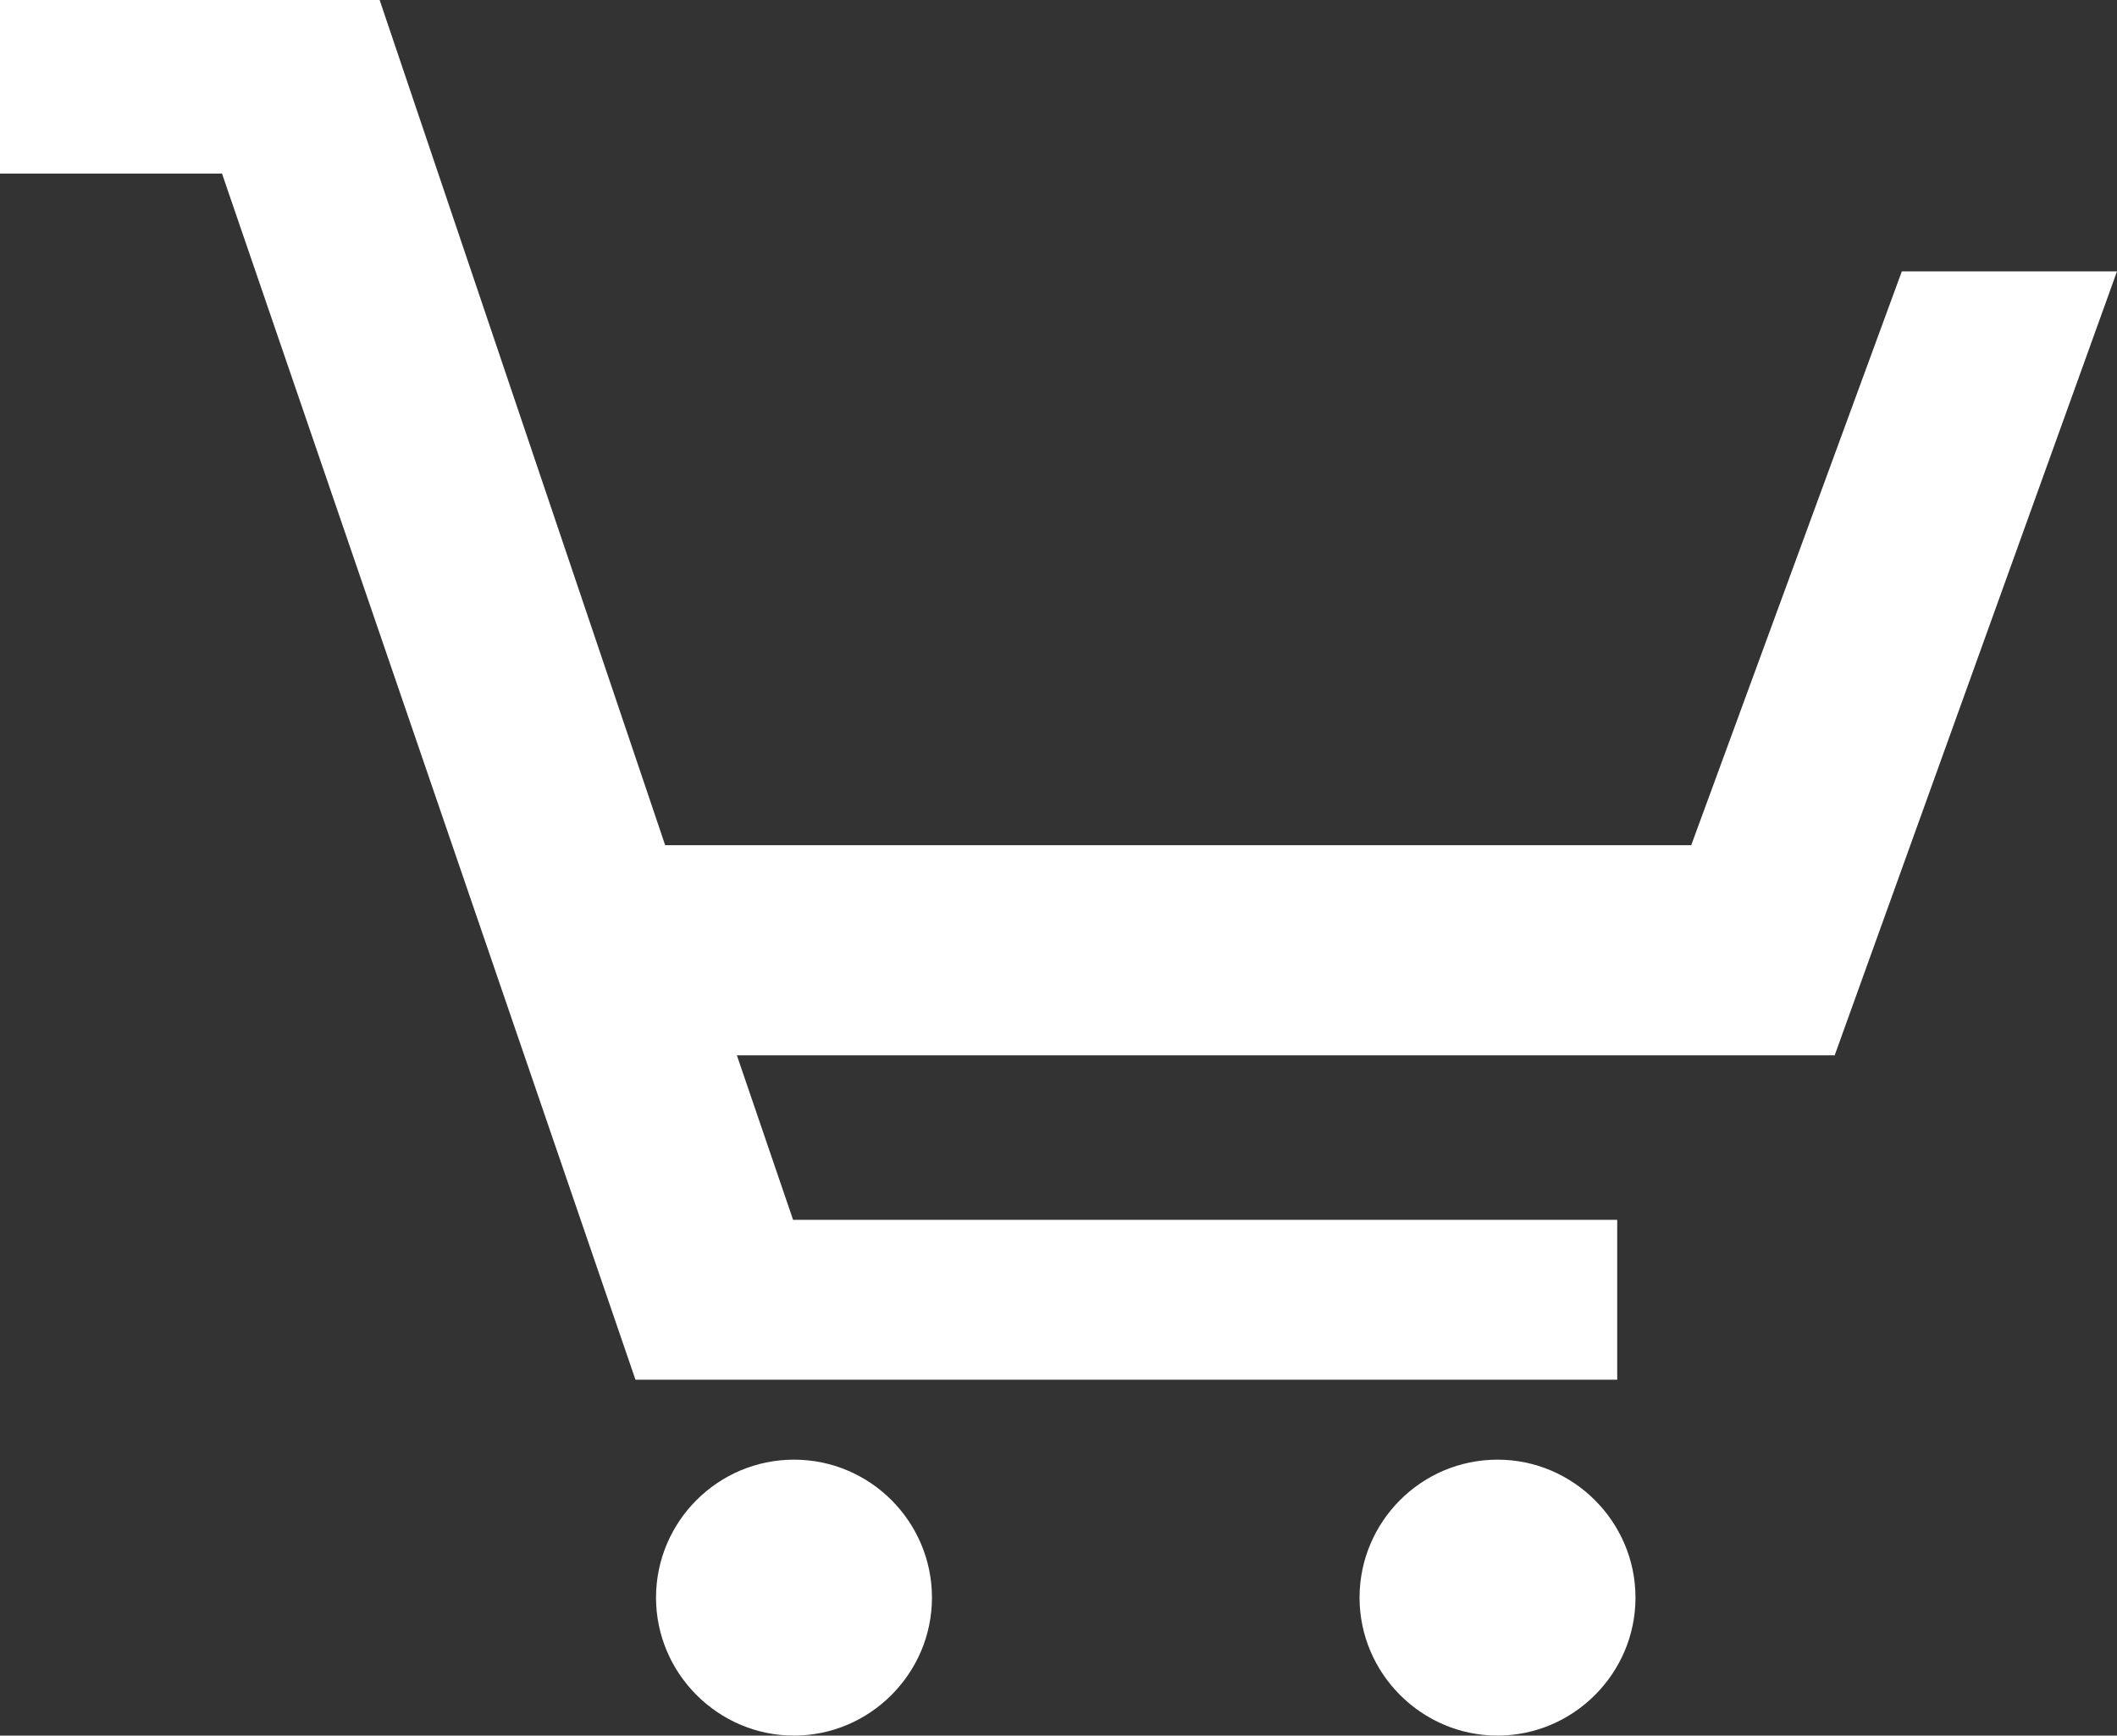
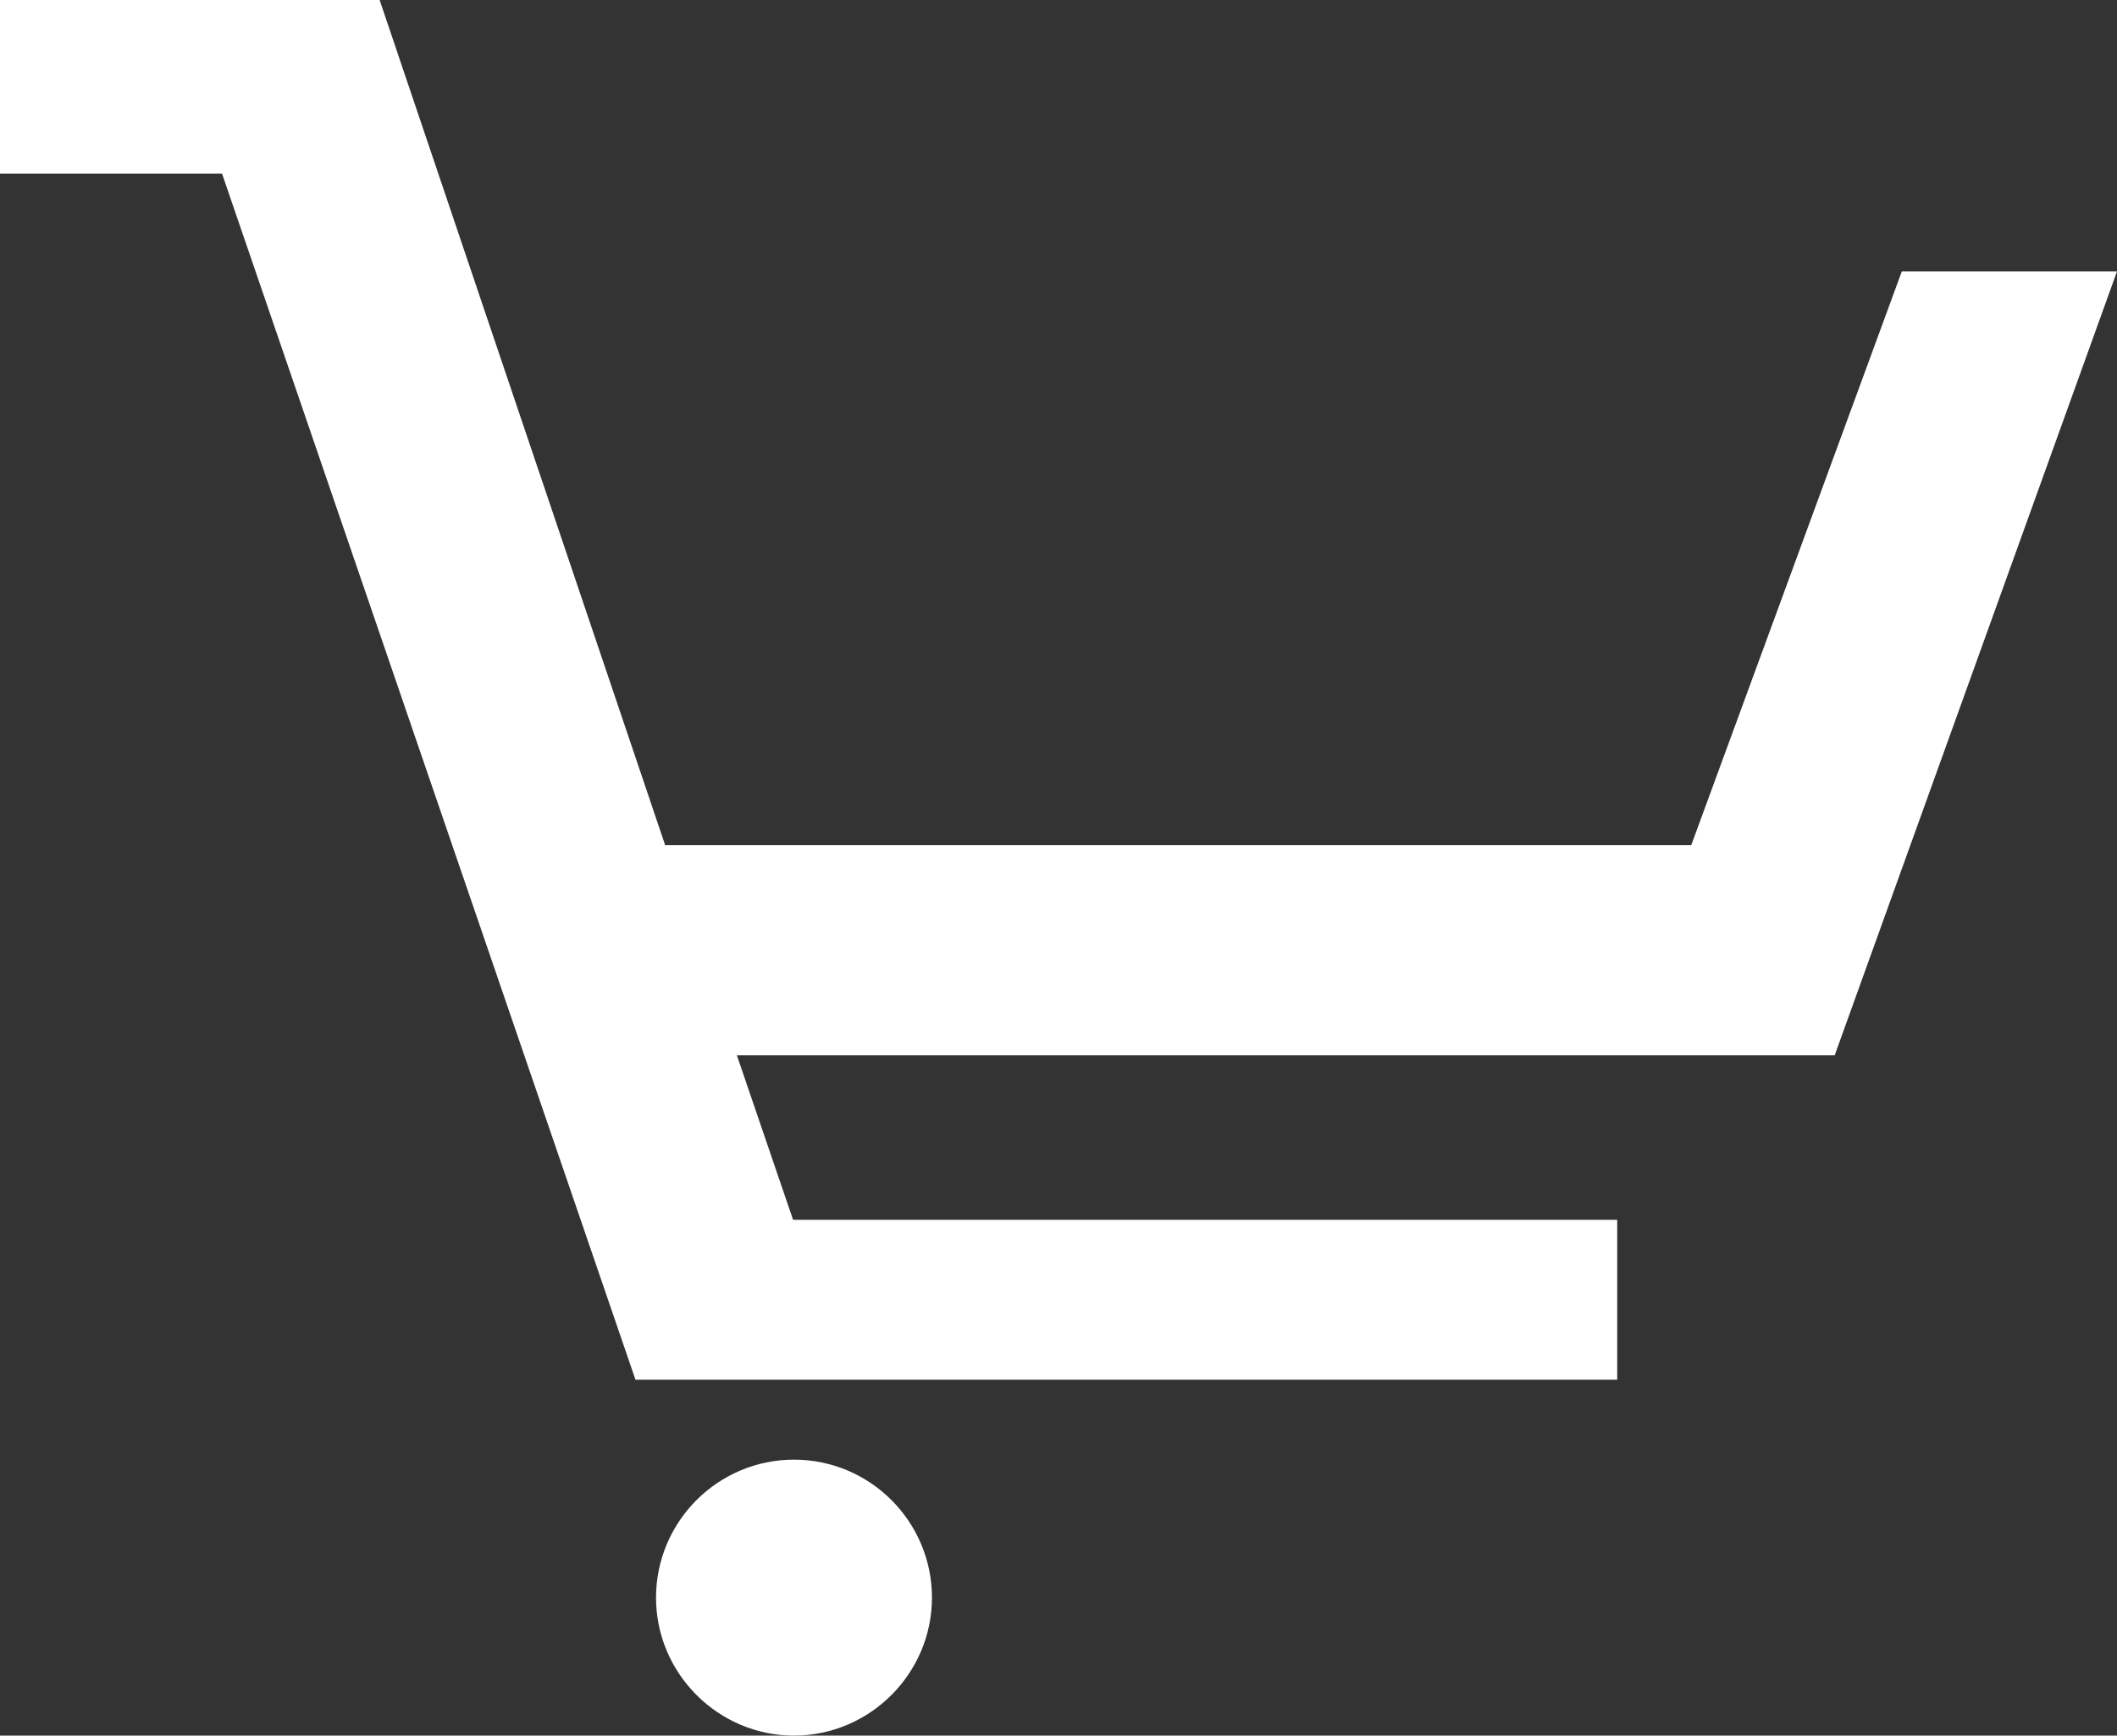
<svg xmlns="http://www.w3.org/2000/svg" version="1.1" x="0px" y="0px" viewBox="0 0 463.4 379.9" style="enable-background:new 0 0 463.4 379.9;" xml:space="preserve">
  <rect x="0" y="0" width="463.4" height="379.9" fill="#333333" stroke="none" />
  <style type="text/css">
	.st0{fill:#FFFFFF;}
</style>
  <g id="BG">
</g>
  <g id="BG_dark">
</g>
  <g id="bullets">
</g>
  <g id="cart">
    <g id="Wagentje">
      <g>
-         <path class="st0" d="M327.8,319.5c-16.7,0-30.2,13.6-30.2,30.2s13.6,30.2,30.2,30.2s30.2-13.6,30.2-30.2S344.4,319.5,327.8,319.5     z" />
        <path class="st0" d="M173.8,319.5c-16.7,0-30.2,13.6-30.2,30.2s13.6,30.2,30.2,30.2s30.2-13.6,30.2-30.2S190.5,319.5,173.8,319.5     z" />
      </g>
      <polygon class="st0" points="463.4,59.4 416.3,59.4 370.2,185 145.6,185 83.1,0 0,0 0,38 48.6,38 139.1,302 354,302 354,267    173.6,267 161.3,231 401.6,231   " />
    </g>
  </g>
</svg>